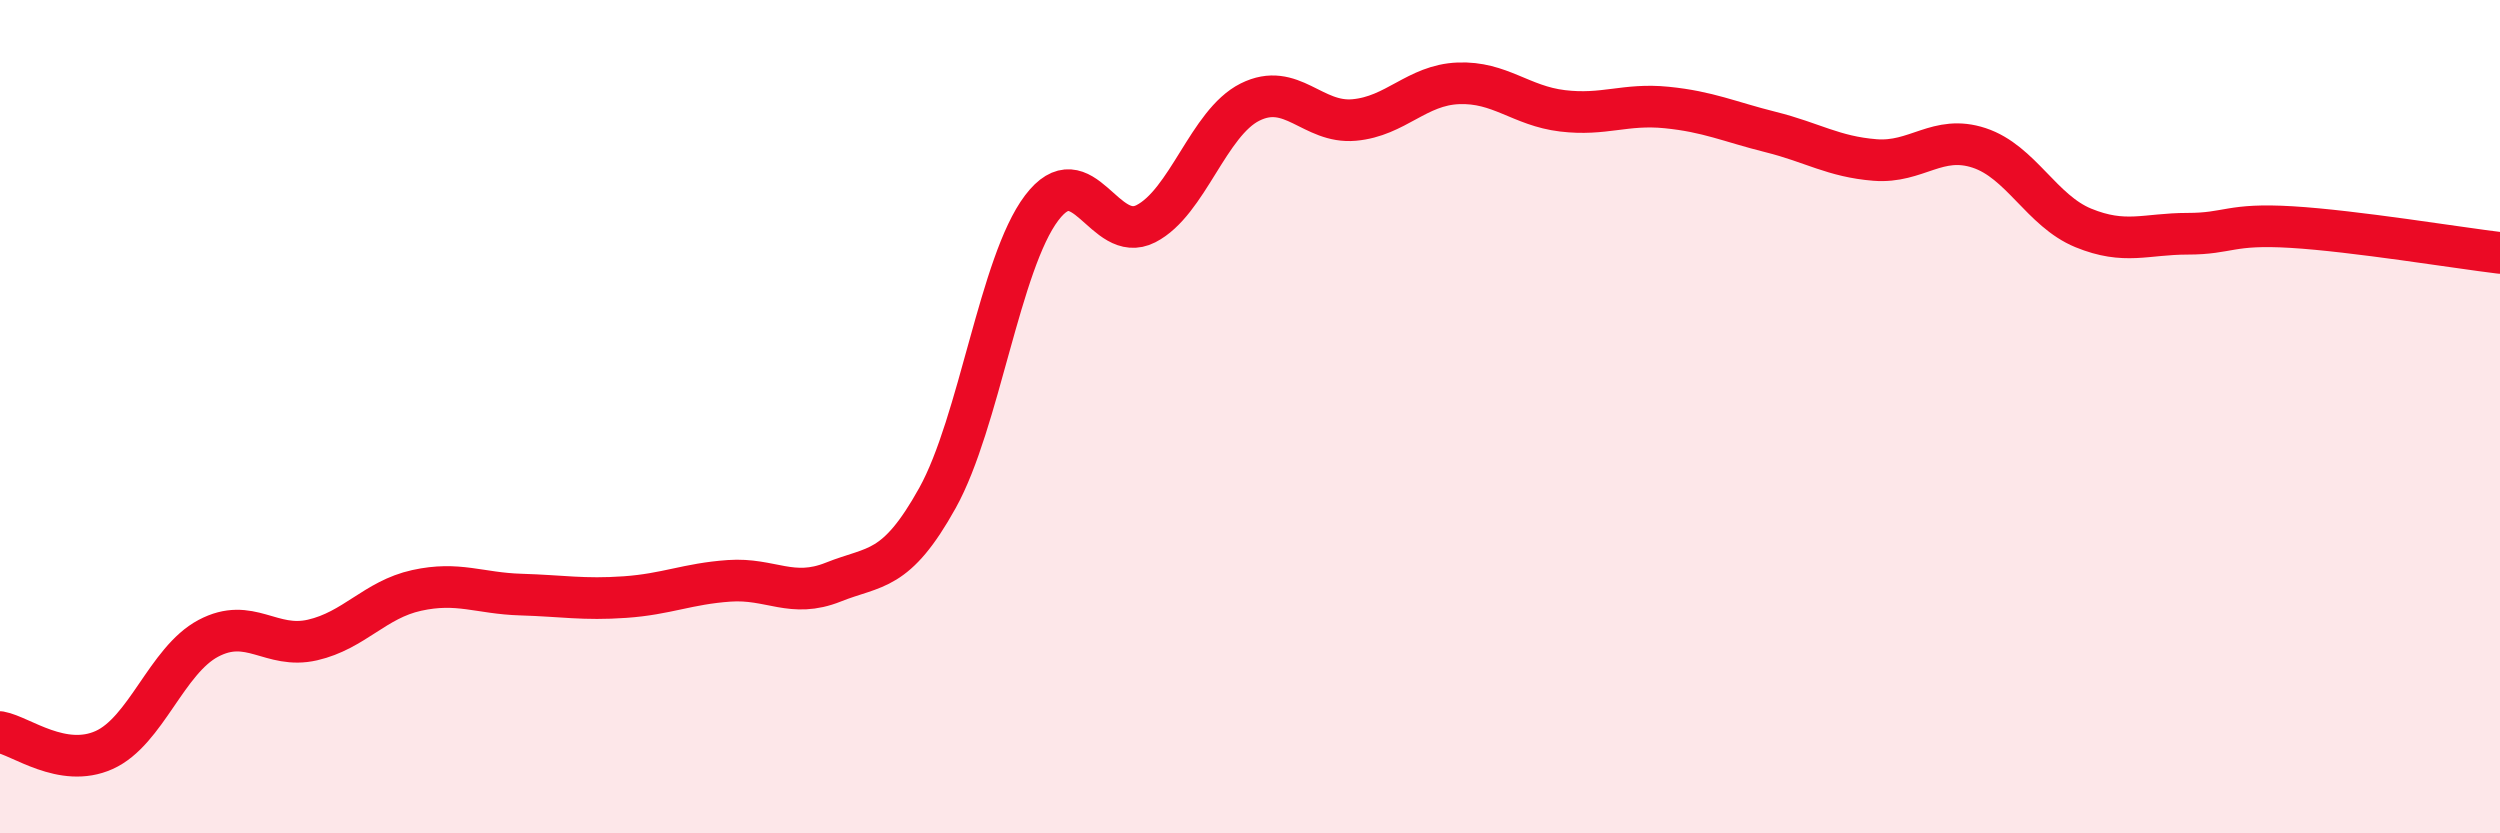
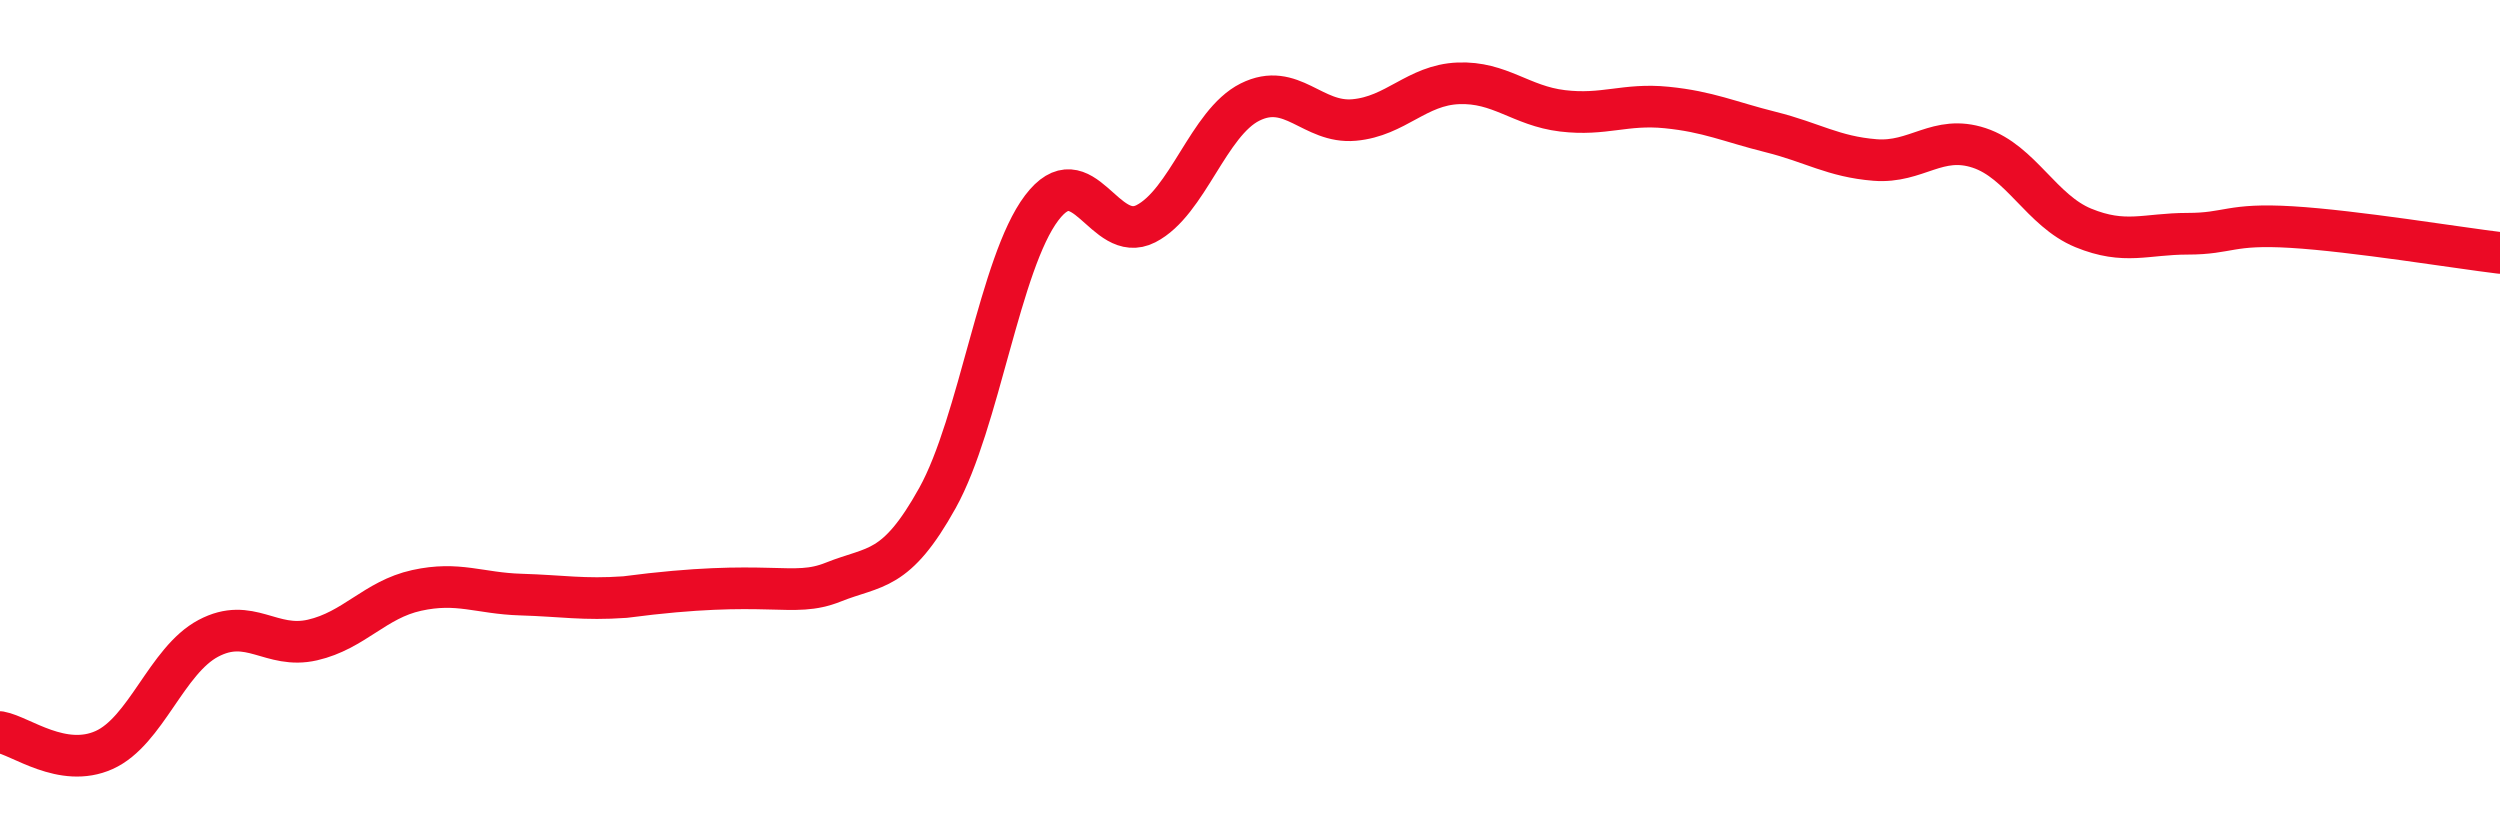
<svg xmlns="http://www.w3.org/2000/svg" width="60" height="20" viewBox="0 0 60 20">
-   <path d="M 0,17.57 C 0.5,17.66 1.5,18.45 2.5,18 C 3.5,17.55 4,15.85 5,15.32 C 6,14.79 6.5,15.59 7.5,15.36 C 8.5,15.13 9,14.39 10,14.17 C 11,13.95 11.5,14.24 12.5,14.27 C 13.5,14.3 14,14.4 15,14.33 C 16,14.26 16.5,14.01 17.5,13.94 C 18.5,13.87 19,14.37 20,13.97 C 21,13.57 21.5,13.75 22.5,11.95 C 23.5,10.15 24,6.31 25,4.99 C 26,3.67 26.5,5.88 27.5,5.37 C 28.5,4.86 29,2.95 30,2.45 C 31,1.95 31.5,2.97 32.5,2.88 C 33.5,2.79 34,2.04 35,2 C 36,1.96 36.5,2.54 37.5,2.66 C 38.5,2.78 39,2.48 40,2.58 C 41,2.68 41.5,2.92 42.5,3.17 C 43.5,3.42 44,3.76 45,3.84 C 46,3.92 46.5,3.22 47.5,3.55 C 48.5,3.88 49,5.06 50,5.47 C 51,5.88 51.5,5.61 52.5,5.61 C 53.5,5.61 53.5,5.36 55,5.45 C 56.5,5.54 59,5.95 60,6.07L60 20L0 20Z" fill="#EB0A25" opacity="0.1" stroke-linecap="round" stroke-linejoin="round" />
-   <path d="M 0,17.57 C 0.5,17.66 1.5,18.45 2.5,18 C 3.5,17.55 4,15.85 5,15.32 C 6,14.79 6.5,15.59 7.5,15.36 C 8.5,15.13 9,14.39 10,14.17 C 11,13.95 11.5,14.24 12.5,14.27 C 13.5,14.3 14,14.4 15,14.33 C 16,14.26 16.5,14.01 17.5,13.94 C 18.5,13.87 19,14.37 20,13.97 C 21,13.57 21.5,13.75 22.5,11.95 C 23.5,10.15 24,6.31 25,4.99 C 26,3.67 26.5,5.88 27.5,5.37 C 28.5,4.86 29,2.95 30,2.45 C 31,1.95 31.5,2.97 32.5,2.88 C 33.5,2.79 34,2.04 35,2 C 36,1.96 36.5,2.54 37.5,2.66 C 38.5,2.78 39,2.48 40,2.58 C 41,2.68 41.5,2.92 42.5,3.17 C 43.5,3.42 44,3.76 45,3.84 C 46,3.92 46.5,3.22 47.5,3.55 C 48.5,3.88 49,5.06 50,5.47 C 51,5.88 51.5,5.61 52.5,5.61 C 53.5,5.61 53.5,5.36 55,5.45 C 56.5,5.54 59,5.95 60,6.07" stroke="#EB0A25" stroke-width="1" fill="none" stroke-linecap="round" stroke-linejoin="round" />
+   <path d="M 0,17.57 C 0.5,17.66 1.5,18.45 2.5,18 C 3.5,17.55 4,15.85 5,15.32 C 6,14.79 6.5,15.59 7.5,15.36 C 8.5,15.13 9,14.39 10,14.17 C 11,13.95 11.5,14.24 12.5,14.27 C 13.5,14.3 14,14.4 15,14.33 C 18.5,13.87 19,14.37 20,13.97 C 21,13.57 21.5,13.75 22.5,11.95 C 23.5,10.15 24,6.31 25,4.99 C 26,3.67 26.5,5.88 27.5,5.37 C 28.5,4.86 29,2.95 30,2.45 C 31,1.95 31.5,2.97 32.5,2.88 C 33.5,2.79 34,2.04 35,2 C 36,1.96 36.5,2.54 37.5,2.66 C 38.5,2.78 39,2.48 40,2.58 C 41,2.68 41.5,2.92 42.5,3.17 C 43.5,3.42 44,3.76 45,3.84 C 46,3.92 46.5,3.22 47.5,3.55 C 48.5,3.88 49,5.06 50,5.47 C 51,5.88 51.5,5.61 52.5,5.61 C 53.5,5.61 53.5,5.36 55,5.45 C 56.5,5.54 59,5.95 60,6.07" stroke="#EB0A25" stroke-width="1" fill="none" stroke-linecap="round" stroke-linejoin="round" />
</svg>